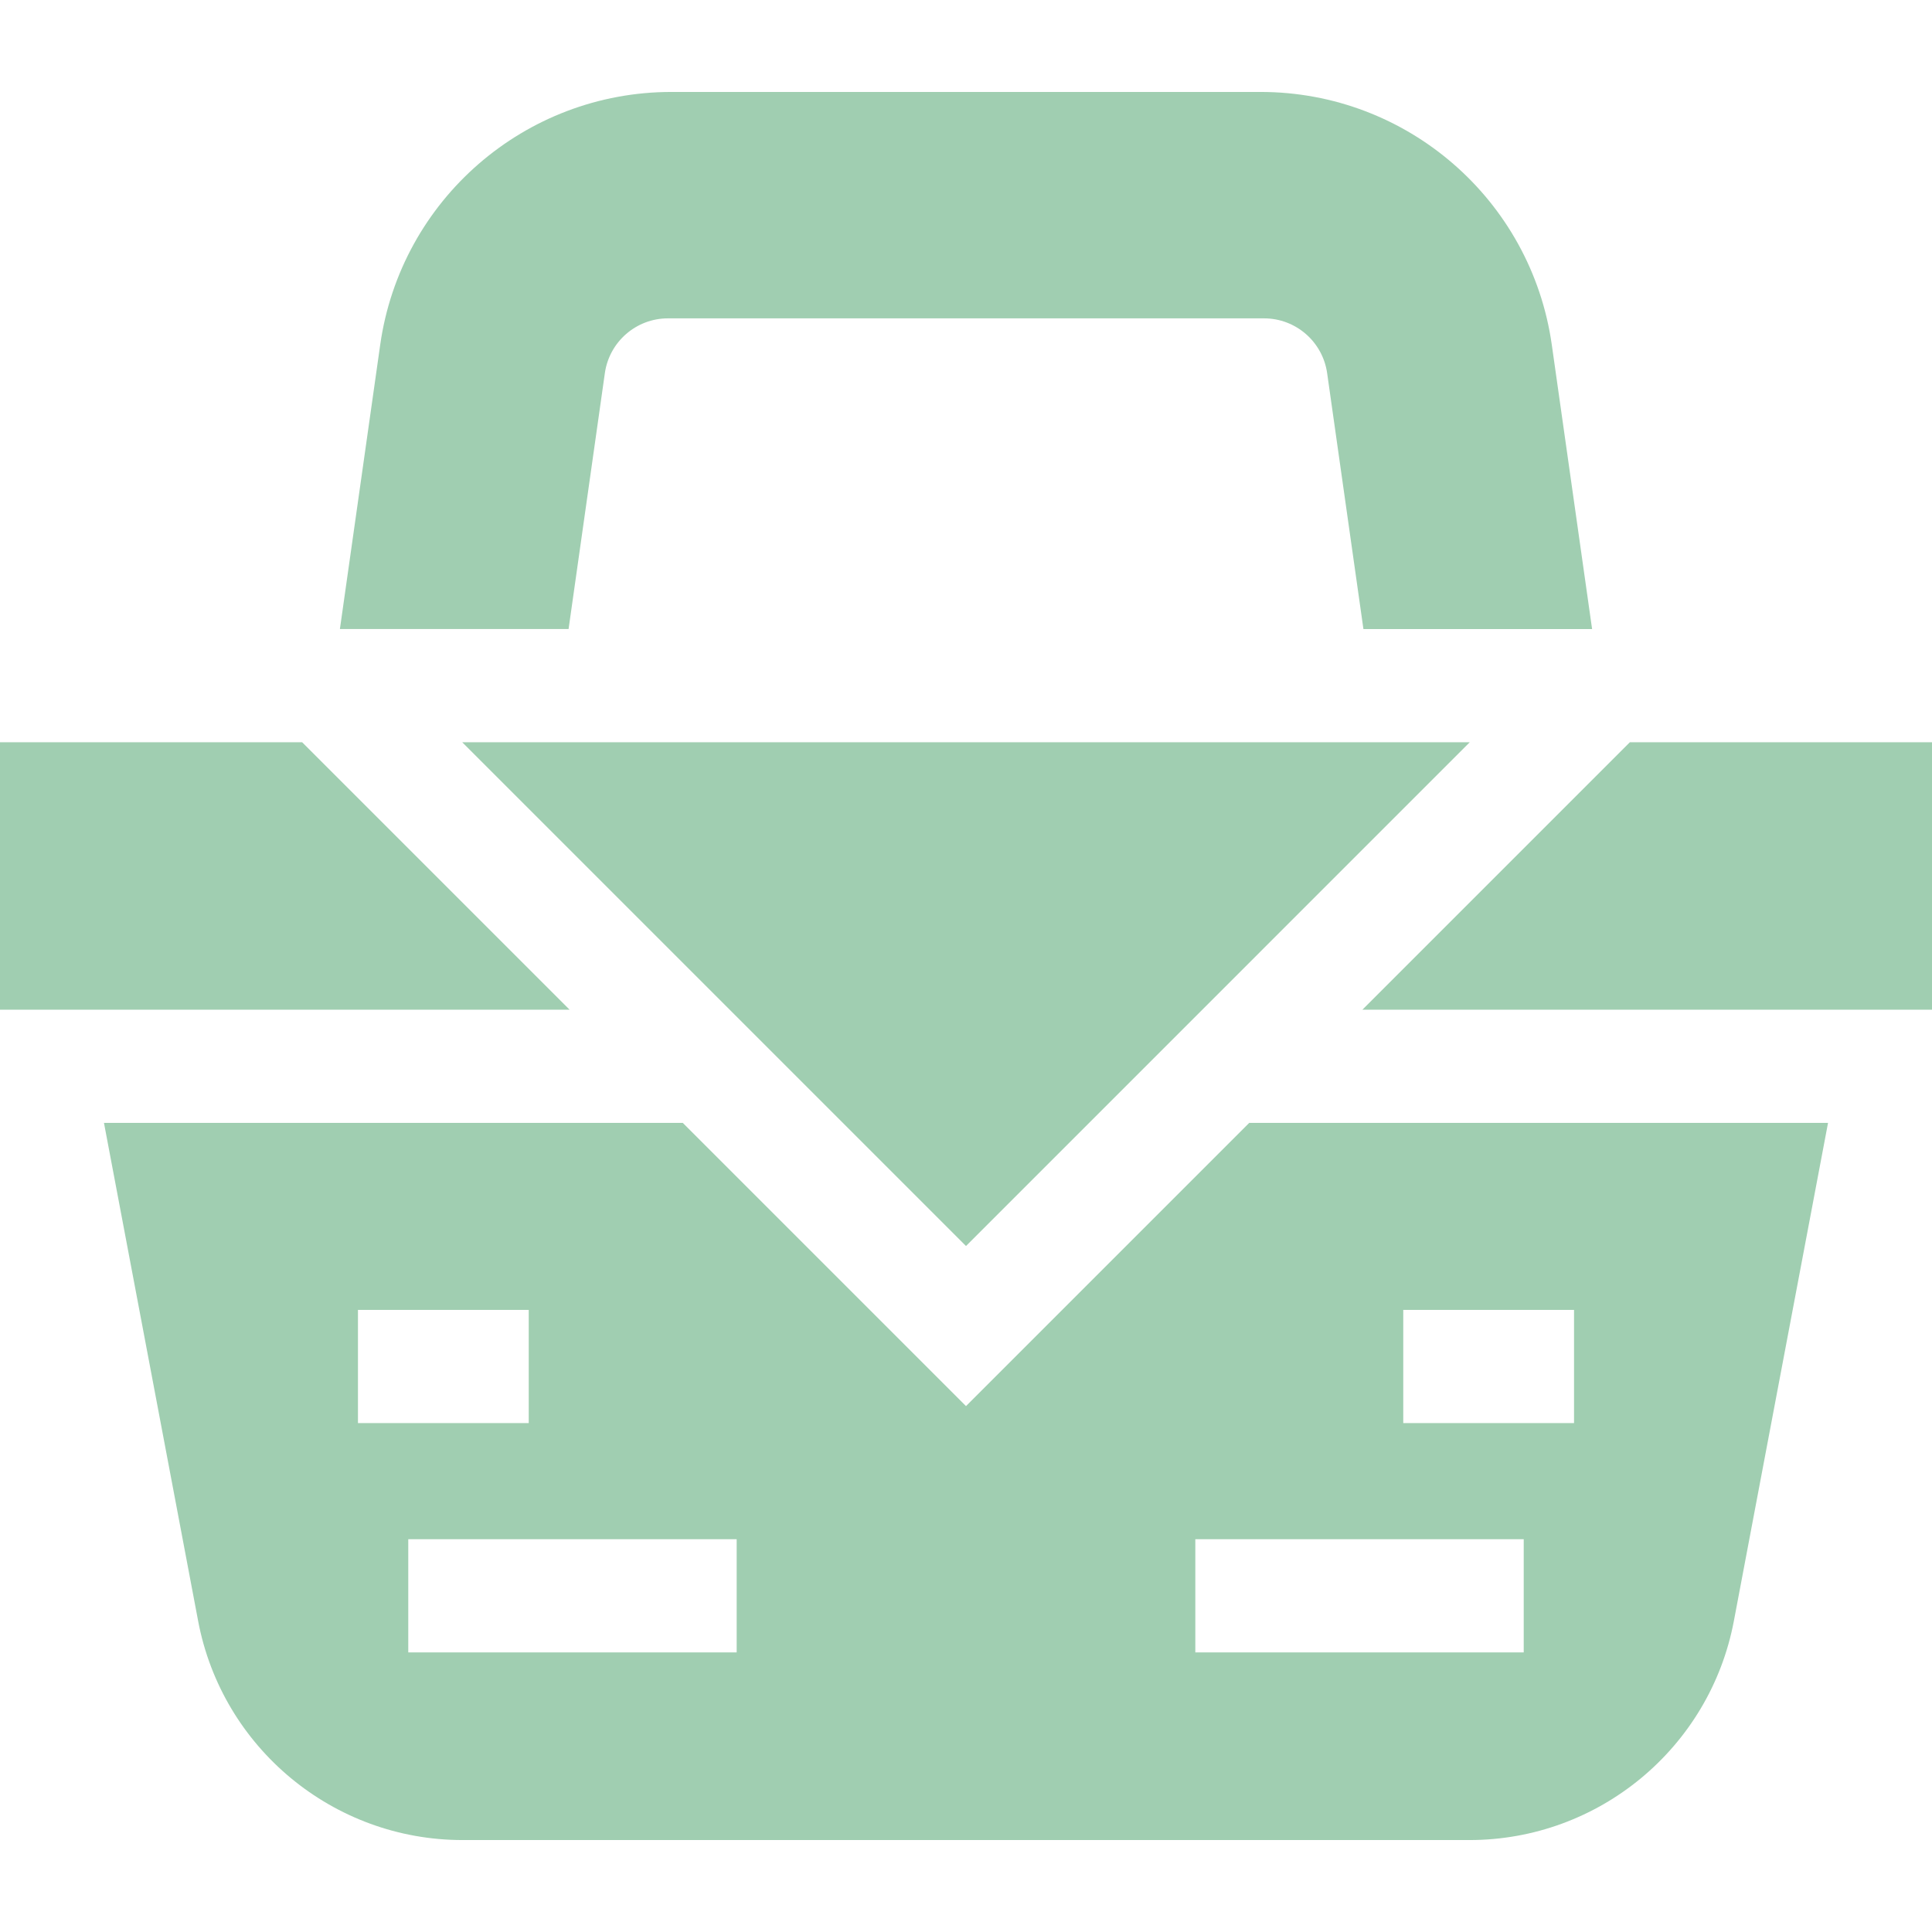
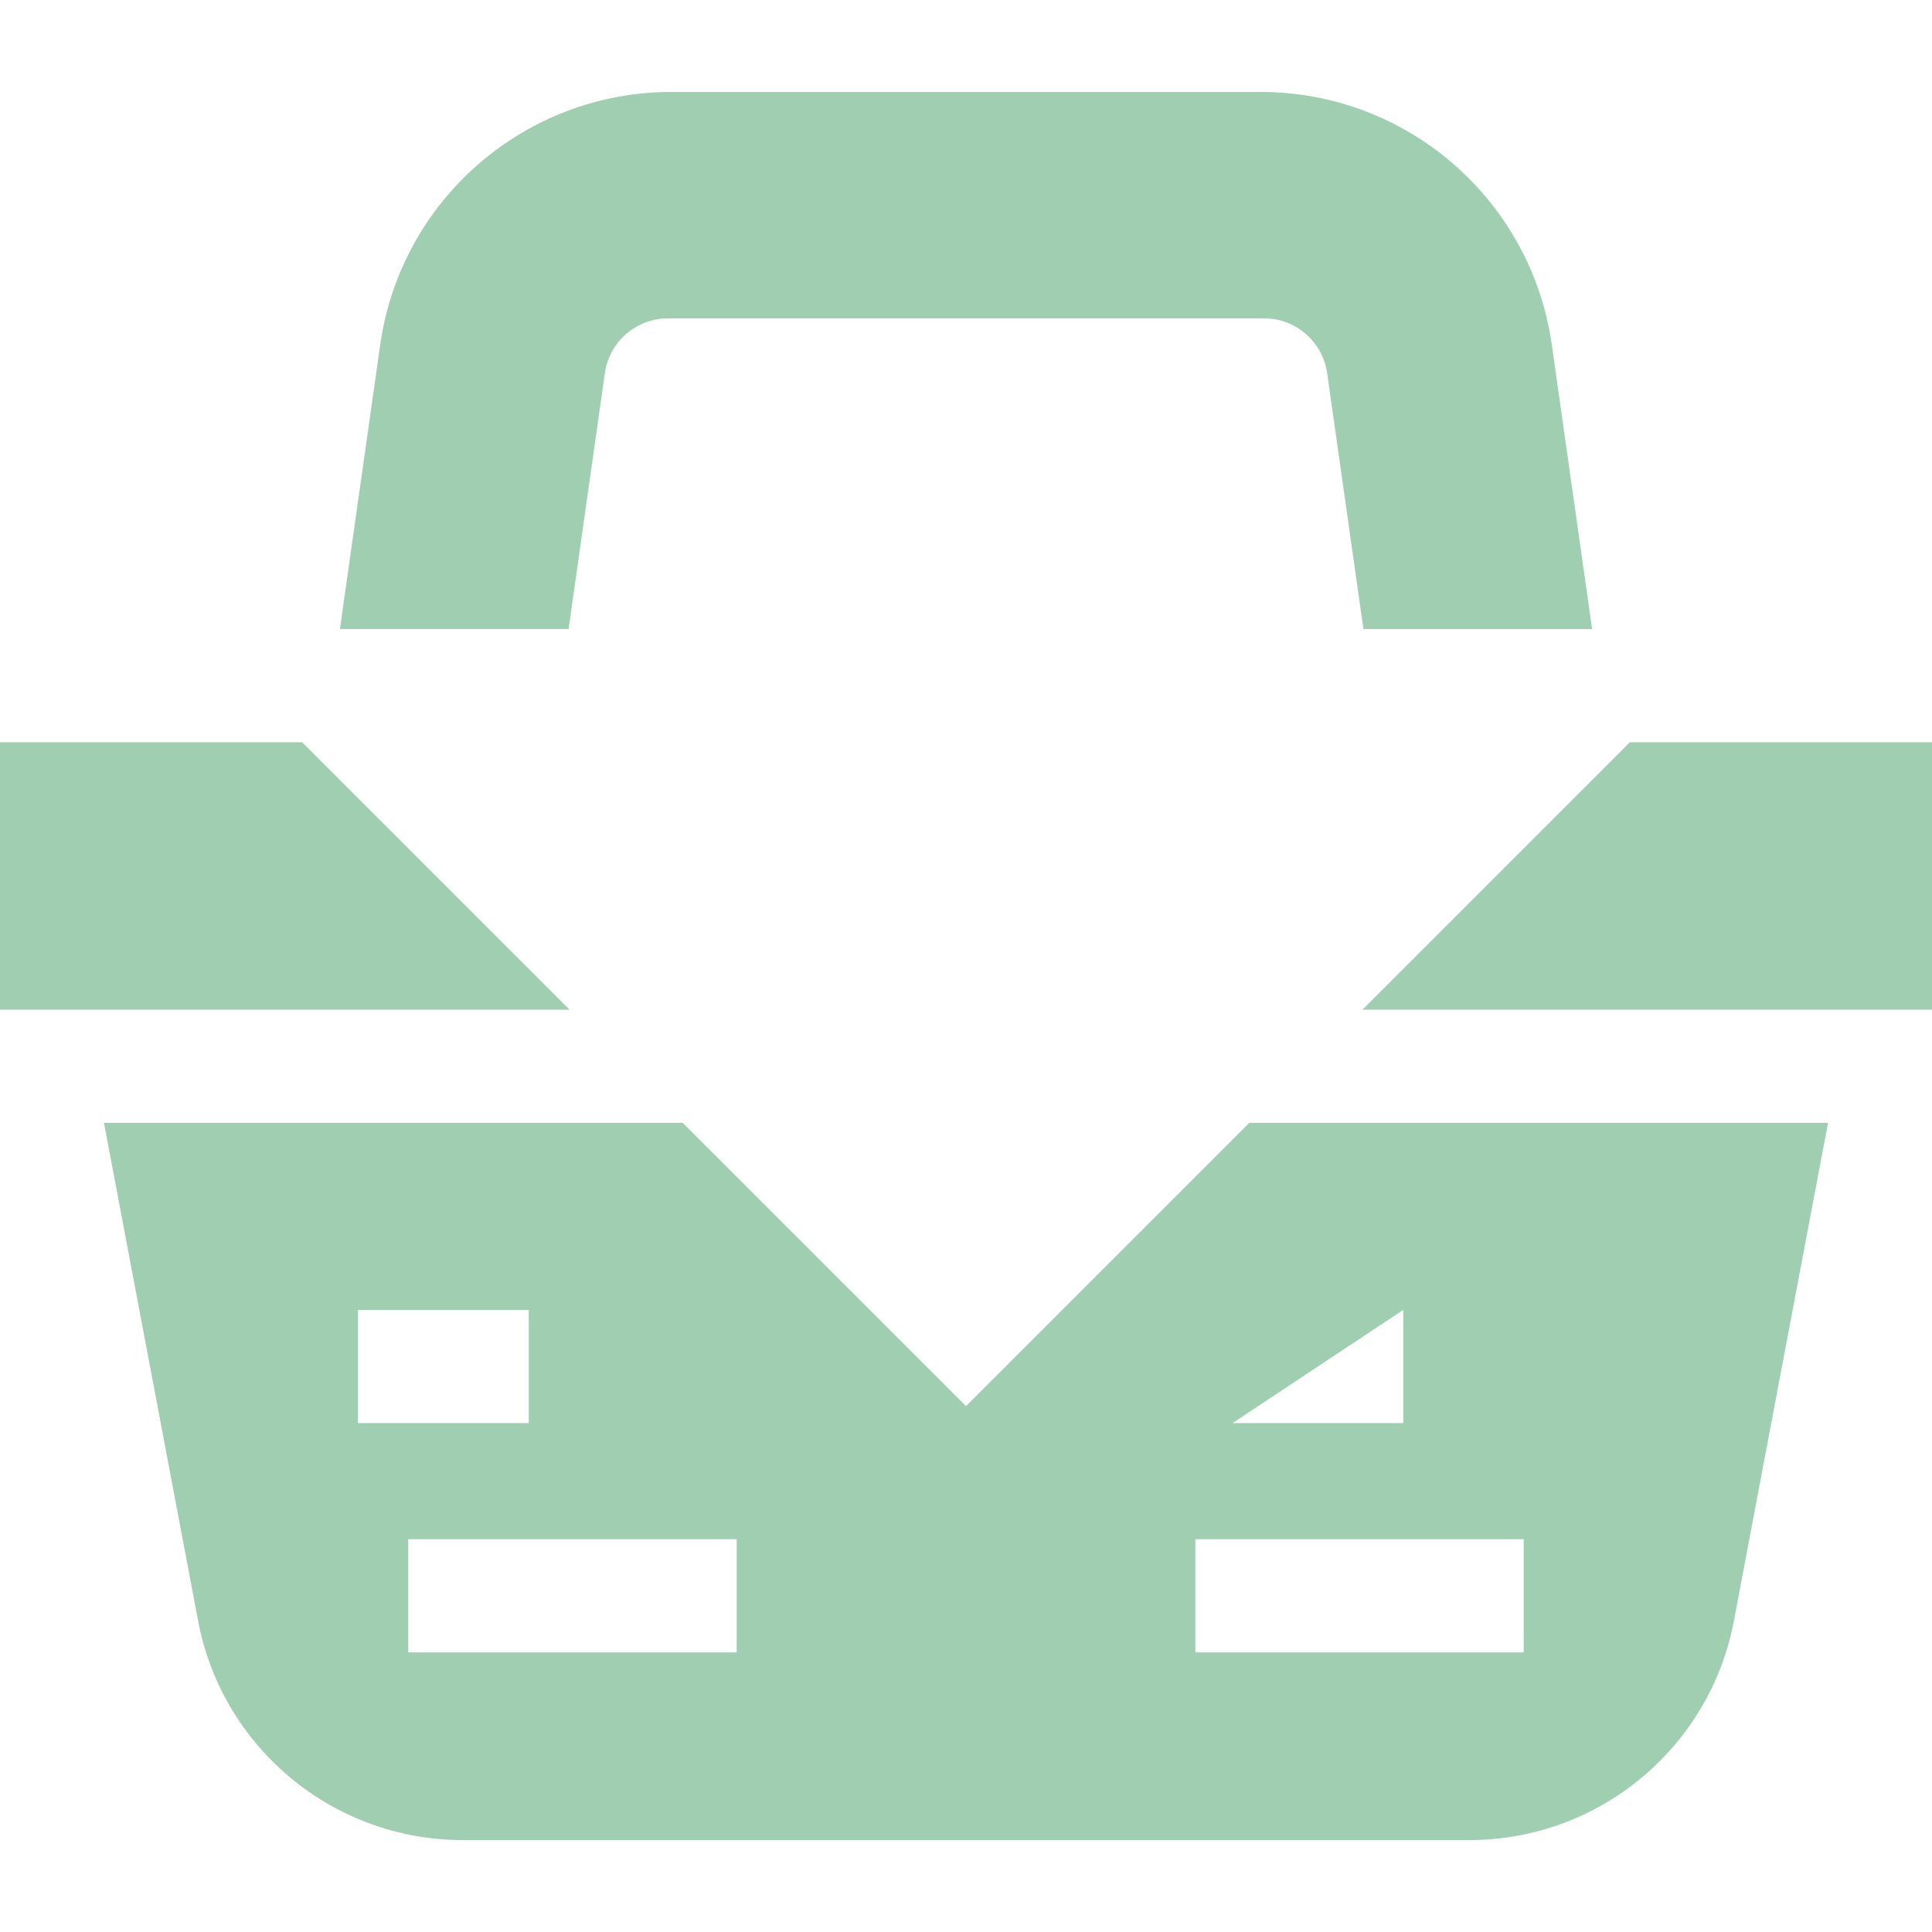
<svg xmlns="http://www.w3.org/2000/svg" version="1.1" width="512" height="512" x="0" y="0" viewBox="0 0 512 512" style="enable-background:new 0 0 512 512" xml:space="preserve" class="">
  <g>
-     <path d="m431.933 196.7-70.88 70.88H512V196.7zM150.947 267.58l-70.88-70.88H0v70.88zM331.053 297.58 256 372.633l-75.053-75.053H27.554l24.951 131.985c6.361 33.647 35.832 58.068 70.075 58.068h266.84c34.243 0 63.714-24.421 70.075-58.068l24.952-131.985zm40.825 49.557h45.258v30h-45.258zm-55.105 60.77h87.031v30h-87.031zm-121.547 30h-87.031v-30h87.031zm-100.362-90.77h45.257v30H94.864zM160.292 98.894c1.182-8.333 8.315-14.527 16.732-14.527h157.951c8.417 0 15.551 6.194 16.732 14.527l9.614 67.807h60.6l-10.68-75.328c-5.45-38.438-38.355-67.006-77.177-67.006H177.935c-38.822 0-71.727 28.568-77.177 67.006L90.078 166.7h60.6z" fill="#a0ceb1" data-original="#000000" class="" />
-     <path d="M256 330.207 389.506 196.7H122.493z" fill="#a0ceb1" data-original="#000000" class="" />
+     <path d="m431.933 196.7-70.88 70.88H512V196.7zM150.947 267.58l-70.88-70.88H0v70.88zM331.053 297.58 256 372.633l-75.053-75.053H27.554l24.951 131.985c6.361 33.647 35.832 58.068 70.075 58.068h266.84c34.243 0 63.714-24.421 70.075-58.068l24.952-131.985zm40.825 49.557v30h-45.258zm-55.105 60.77h87.031v30h-87.031zm-121.547 30h-87.031v-30h87.031zm-100.362-90.77h45.257v30H94.864zM160.292 98.894c1.182-8.333 8.315-14.527 16.732-14.527h157.951c8.417 0 15.551 6.194 16.732 14.527l9.614 67.807h60.6l-10.68-75.328c-5.45-38.438-38.355-67.006-77.177-67.006H177.935c-38.822 0-71.727 28.568-77.177 67.006L90.078 166.7h60.6z" fill="#a0ceb1" data-original="#000000" class="" />
  </g>
</svg>